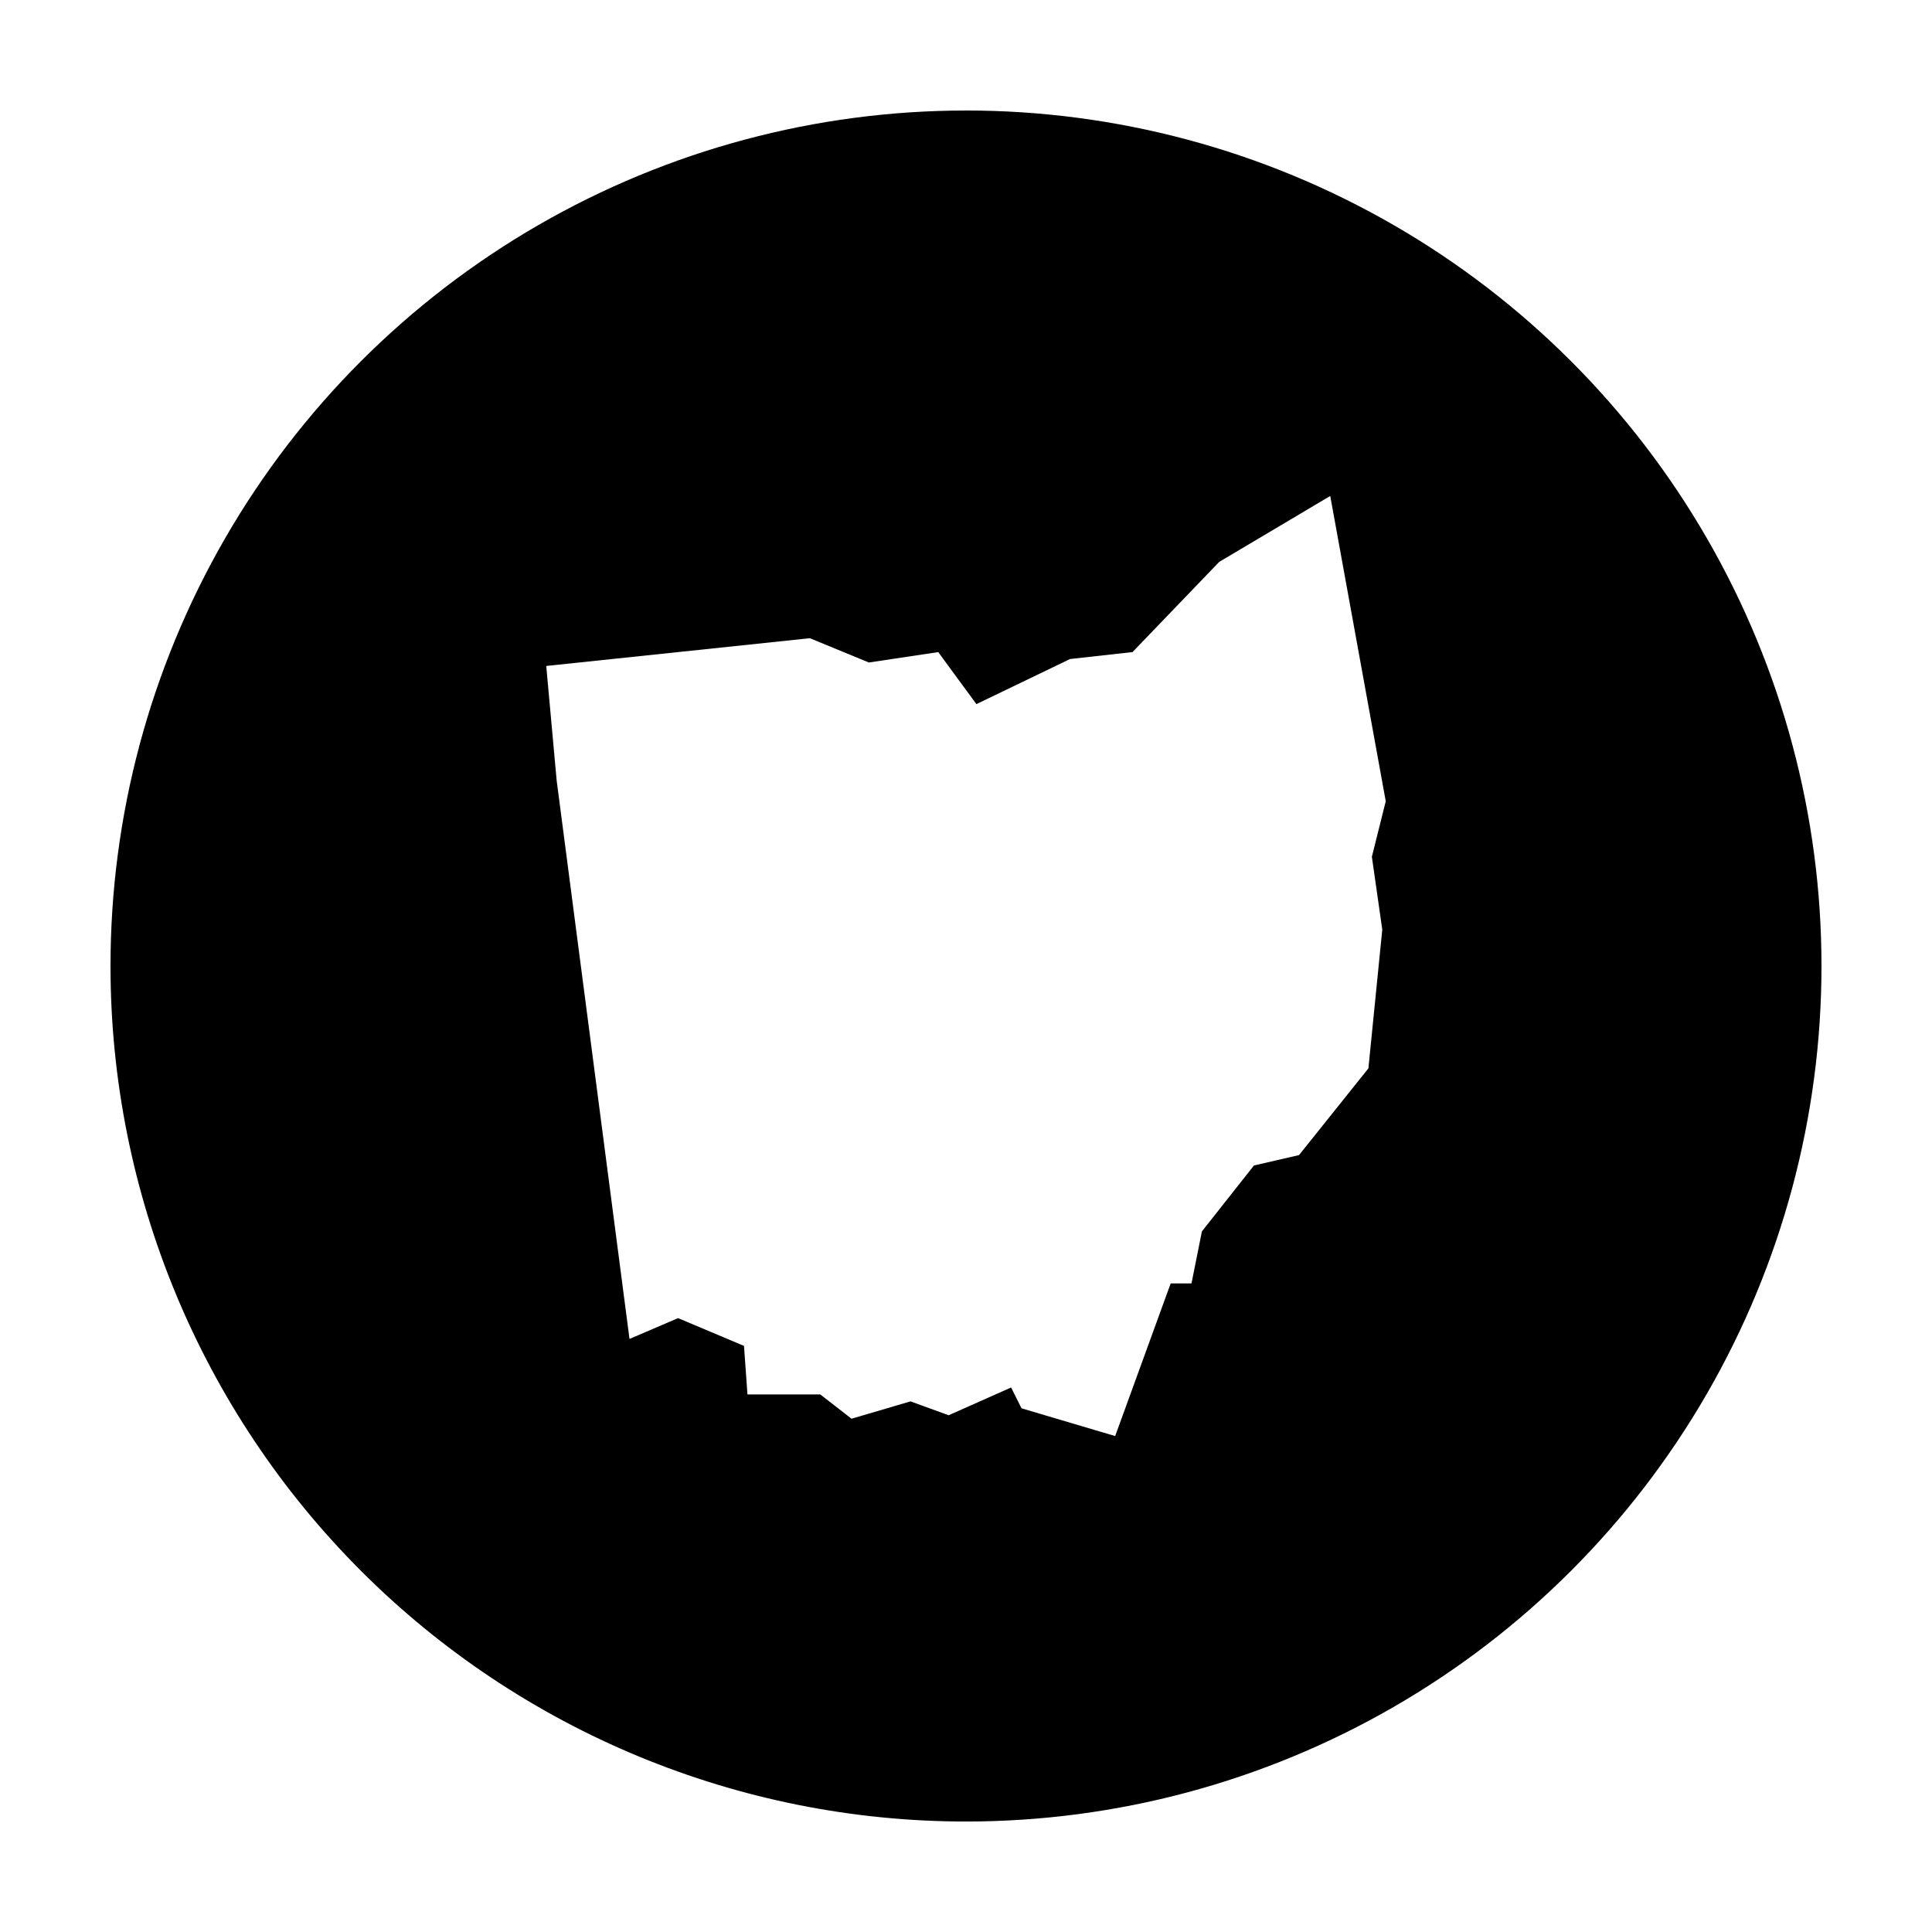
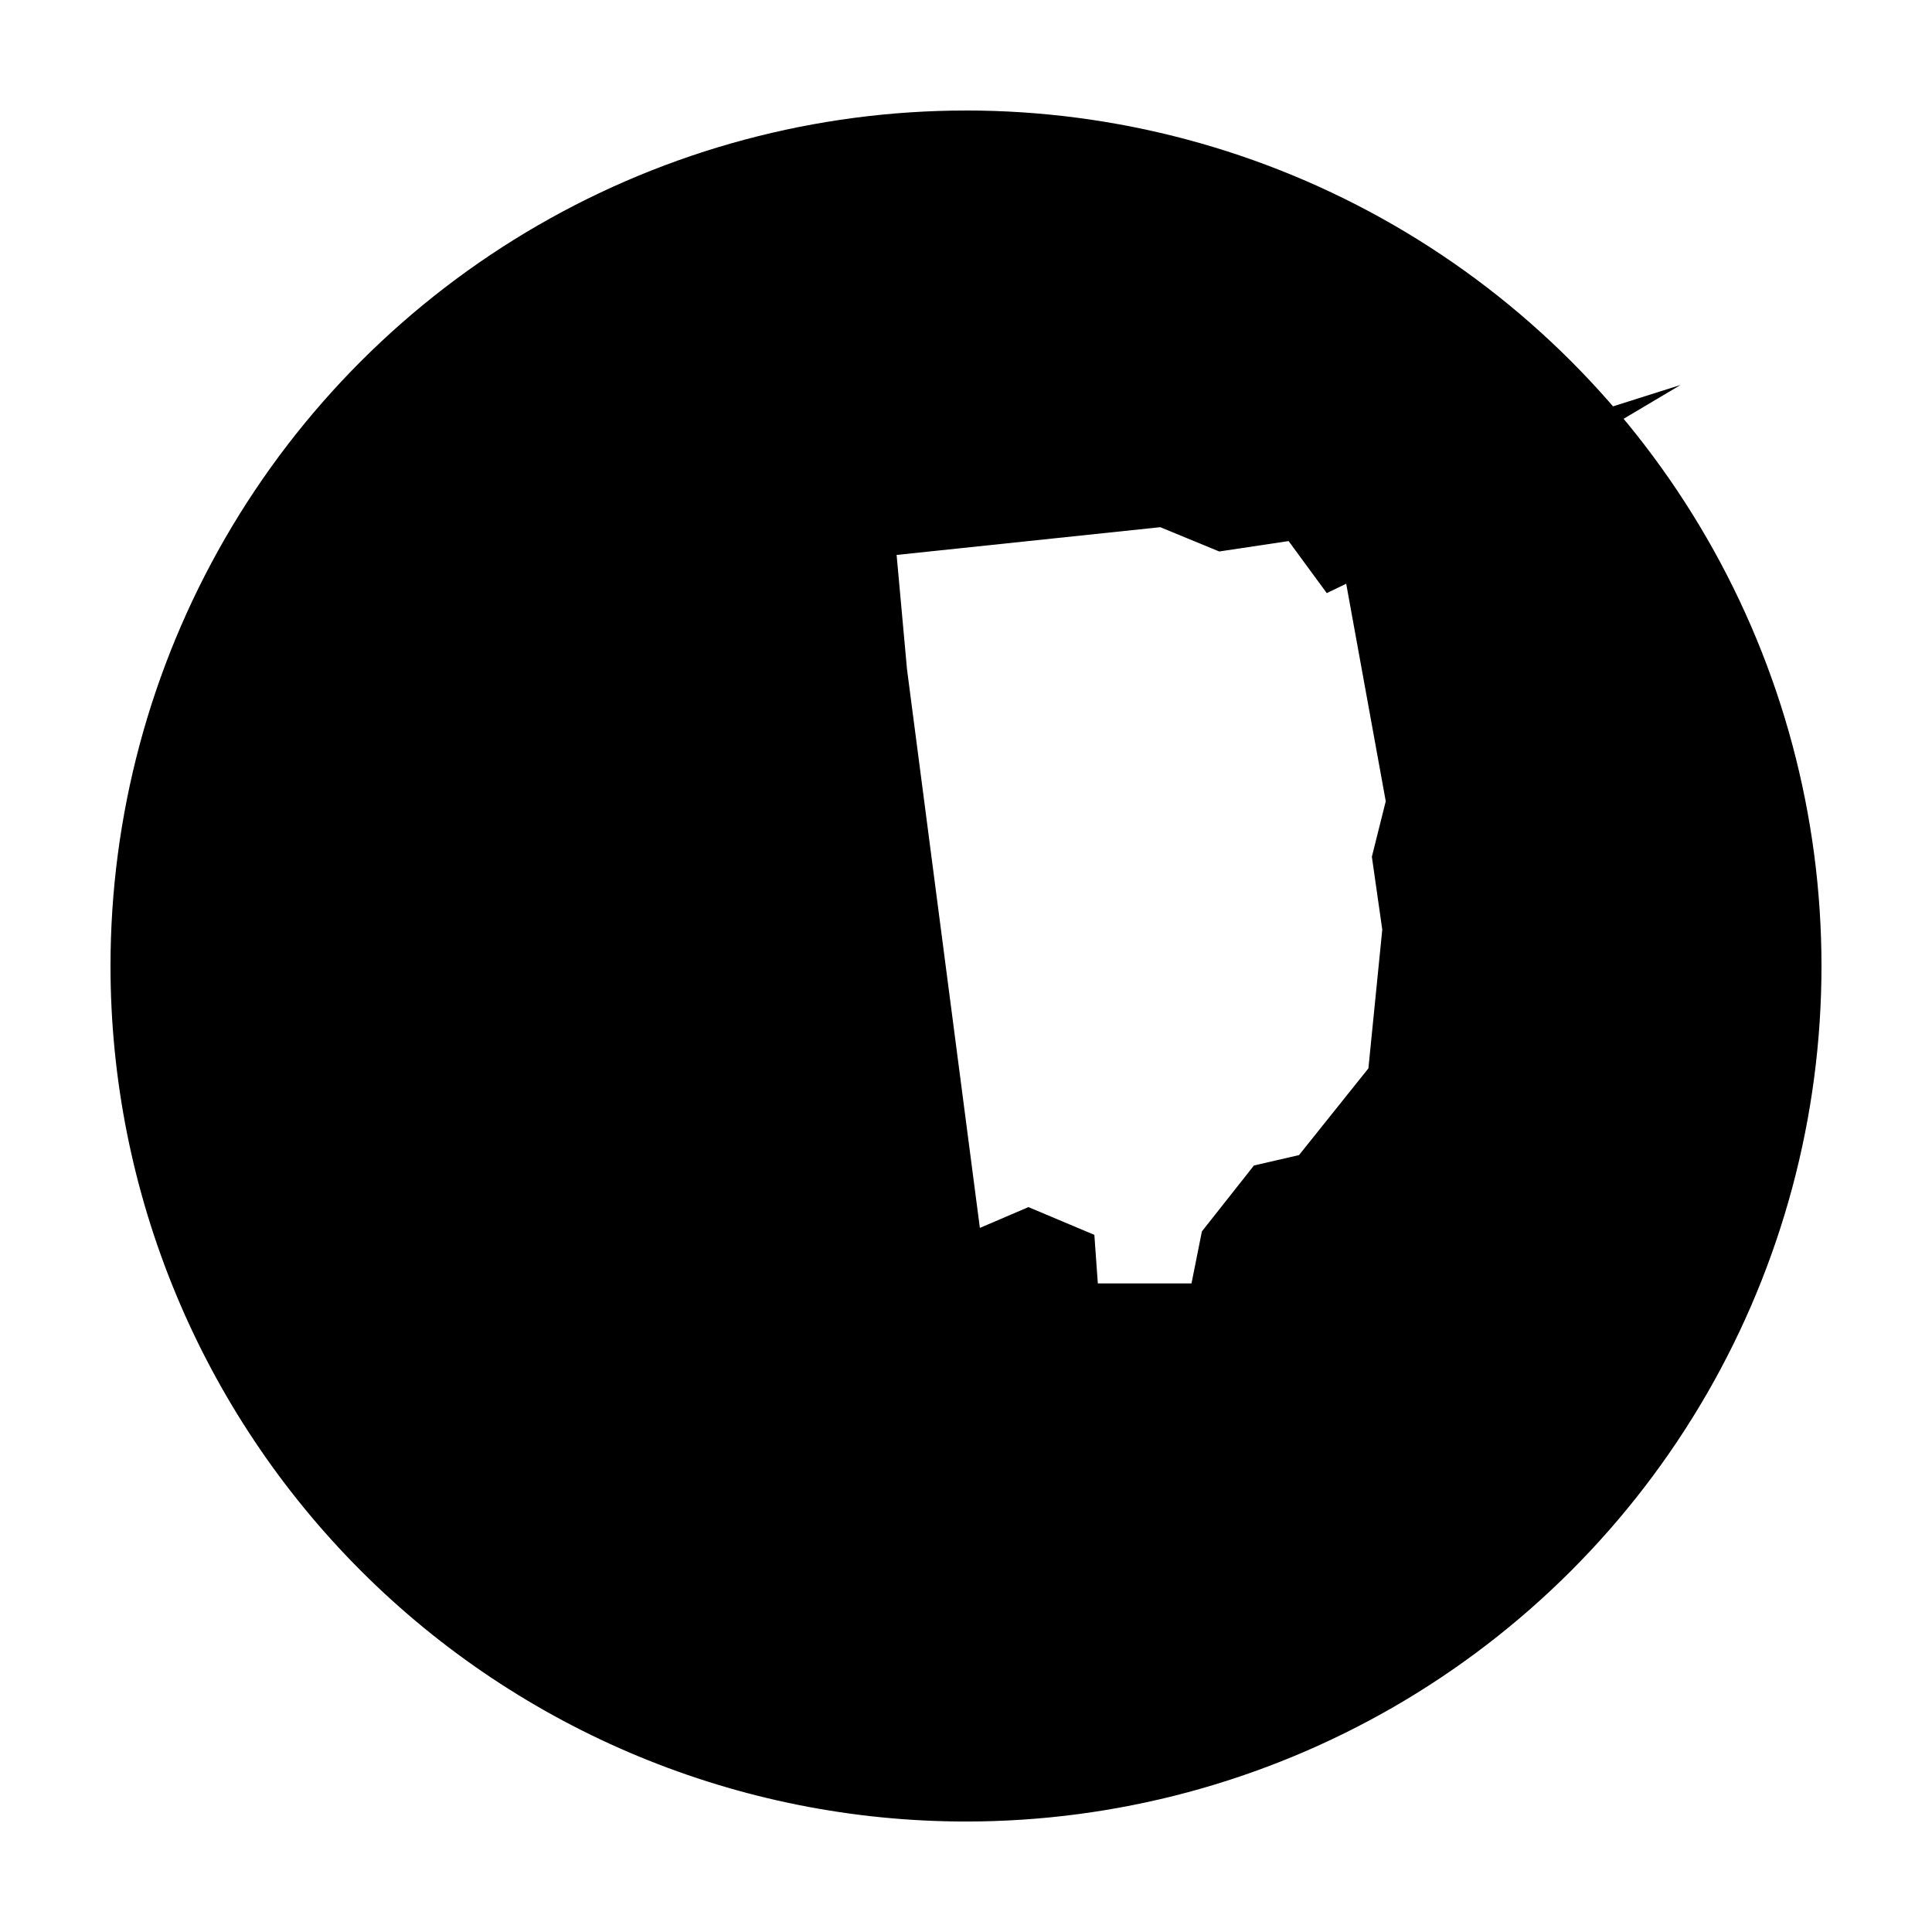
<svg xmlns="http://www.w3.org/2000/svg" fill="#000000" width="800px" height="800px" version="1.1" viewBox="144 144 512 512">
-   <path d="m400 173.29c-39.797 0-78.895 10.477-113.36 30.375-34.465 19.898-63.086 48.52-82.984 82.984-19.895 34.465-30.371 73.559-30.371 113.36 0 60.129 23.887 117.79 66.402 160.31 42.516 42.516 100.18 66.402 160.31 66.402 39.797 0 78.891-10.477 113.36-30.375 34.465-19.898 63.086-48.52 82.984-82.984 19.898-34.465 30.371-73.559 30.371-113.36s-10.473-78.891-30.371-113.36c-19.898-34.465-48.52-63.086-82.984-82.984-34.465-19.898-73.559-30.375-113.36-30.375zm96.527 102.15 14.711 80.898-3.68 14.711 2.758 19.305-3.676 36.773-18.387 22.984-11.949 2.758-13.789 17.465-2.758 13.789h-5.516l-14.711 40.449-24.82-7.356-2.758-5.516-16.547 7.356-10.113-3.676-15.629 4.598-8.273-6.434h-19.305l-0.922-12.871-17.469-7.356-12.871 5.516-19.305-148.01-2.758-30.336 69.867-7.356 15.629 6.438 18.387-2.758 10.113 13.789 24.82-11.953 16.547-1.84 22.984-23.902 29.418-17.469z" />
+   <path d="m400 173.29c-39.797 0-78.895 10.477-113.36 30.375-34.465 19.898-63.086 48.52-82.984 82.984-19.895 34.465-30.371 73.559-30.371 113.36 0 60.129 23.887 117.79 66.402 160.31 42.516 42.516 100.18 66.402 160.31 66.402 39.797 0 78.891-10.477 113.36-30.375 34.465-19.898 63.086-48.52 82.984-82.984 19.898-34.465 30.371-73.559 30.371-113.36s-10.473-78.891-30.371-113.36c-19.898-34.465-48.52-63.086-82.984-82.984-34.465-19.898-73.559-30.375-113.36-30.375zm96.527 102.15 14.711 80.898-3.68 14.711 2.758 19.305-3.676 36.773-18.387 22.984-11.949 2.758-13.789 17.465-2.758 13.789h-5.516h-19.305l-0.922-12.871-17.469-7.356-12.871 5.516-19.305-148.01-2.758-30.336 69.867-7.356 15.629 6.438 18.387-2.758 10.113 13.789 24.82-11.953 16.547-1.84 22.984-23.902 29.418-17.469z" />
</svg>